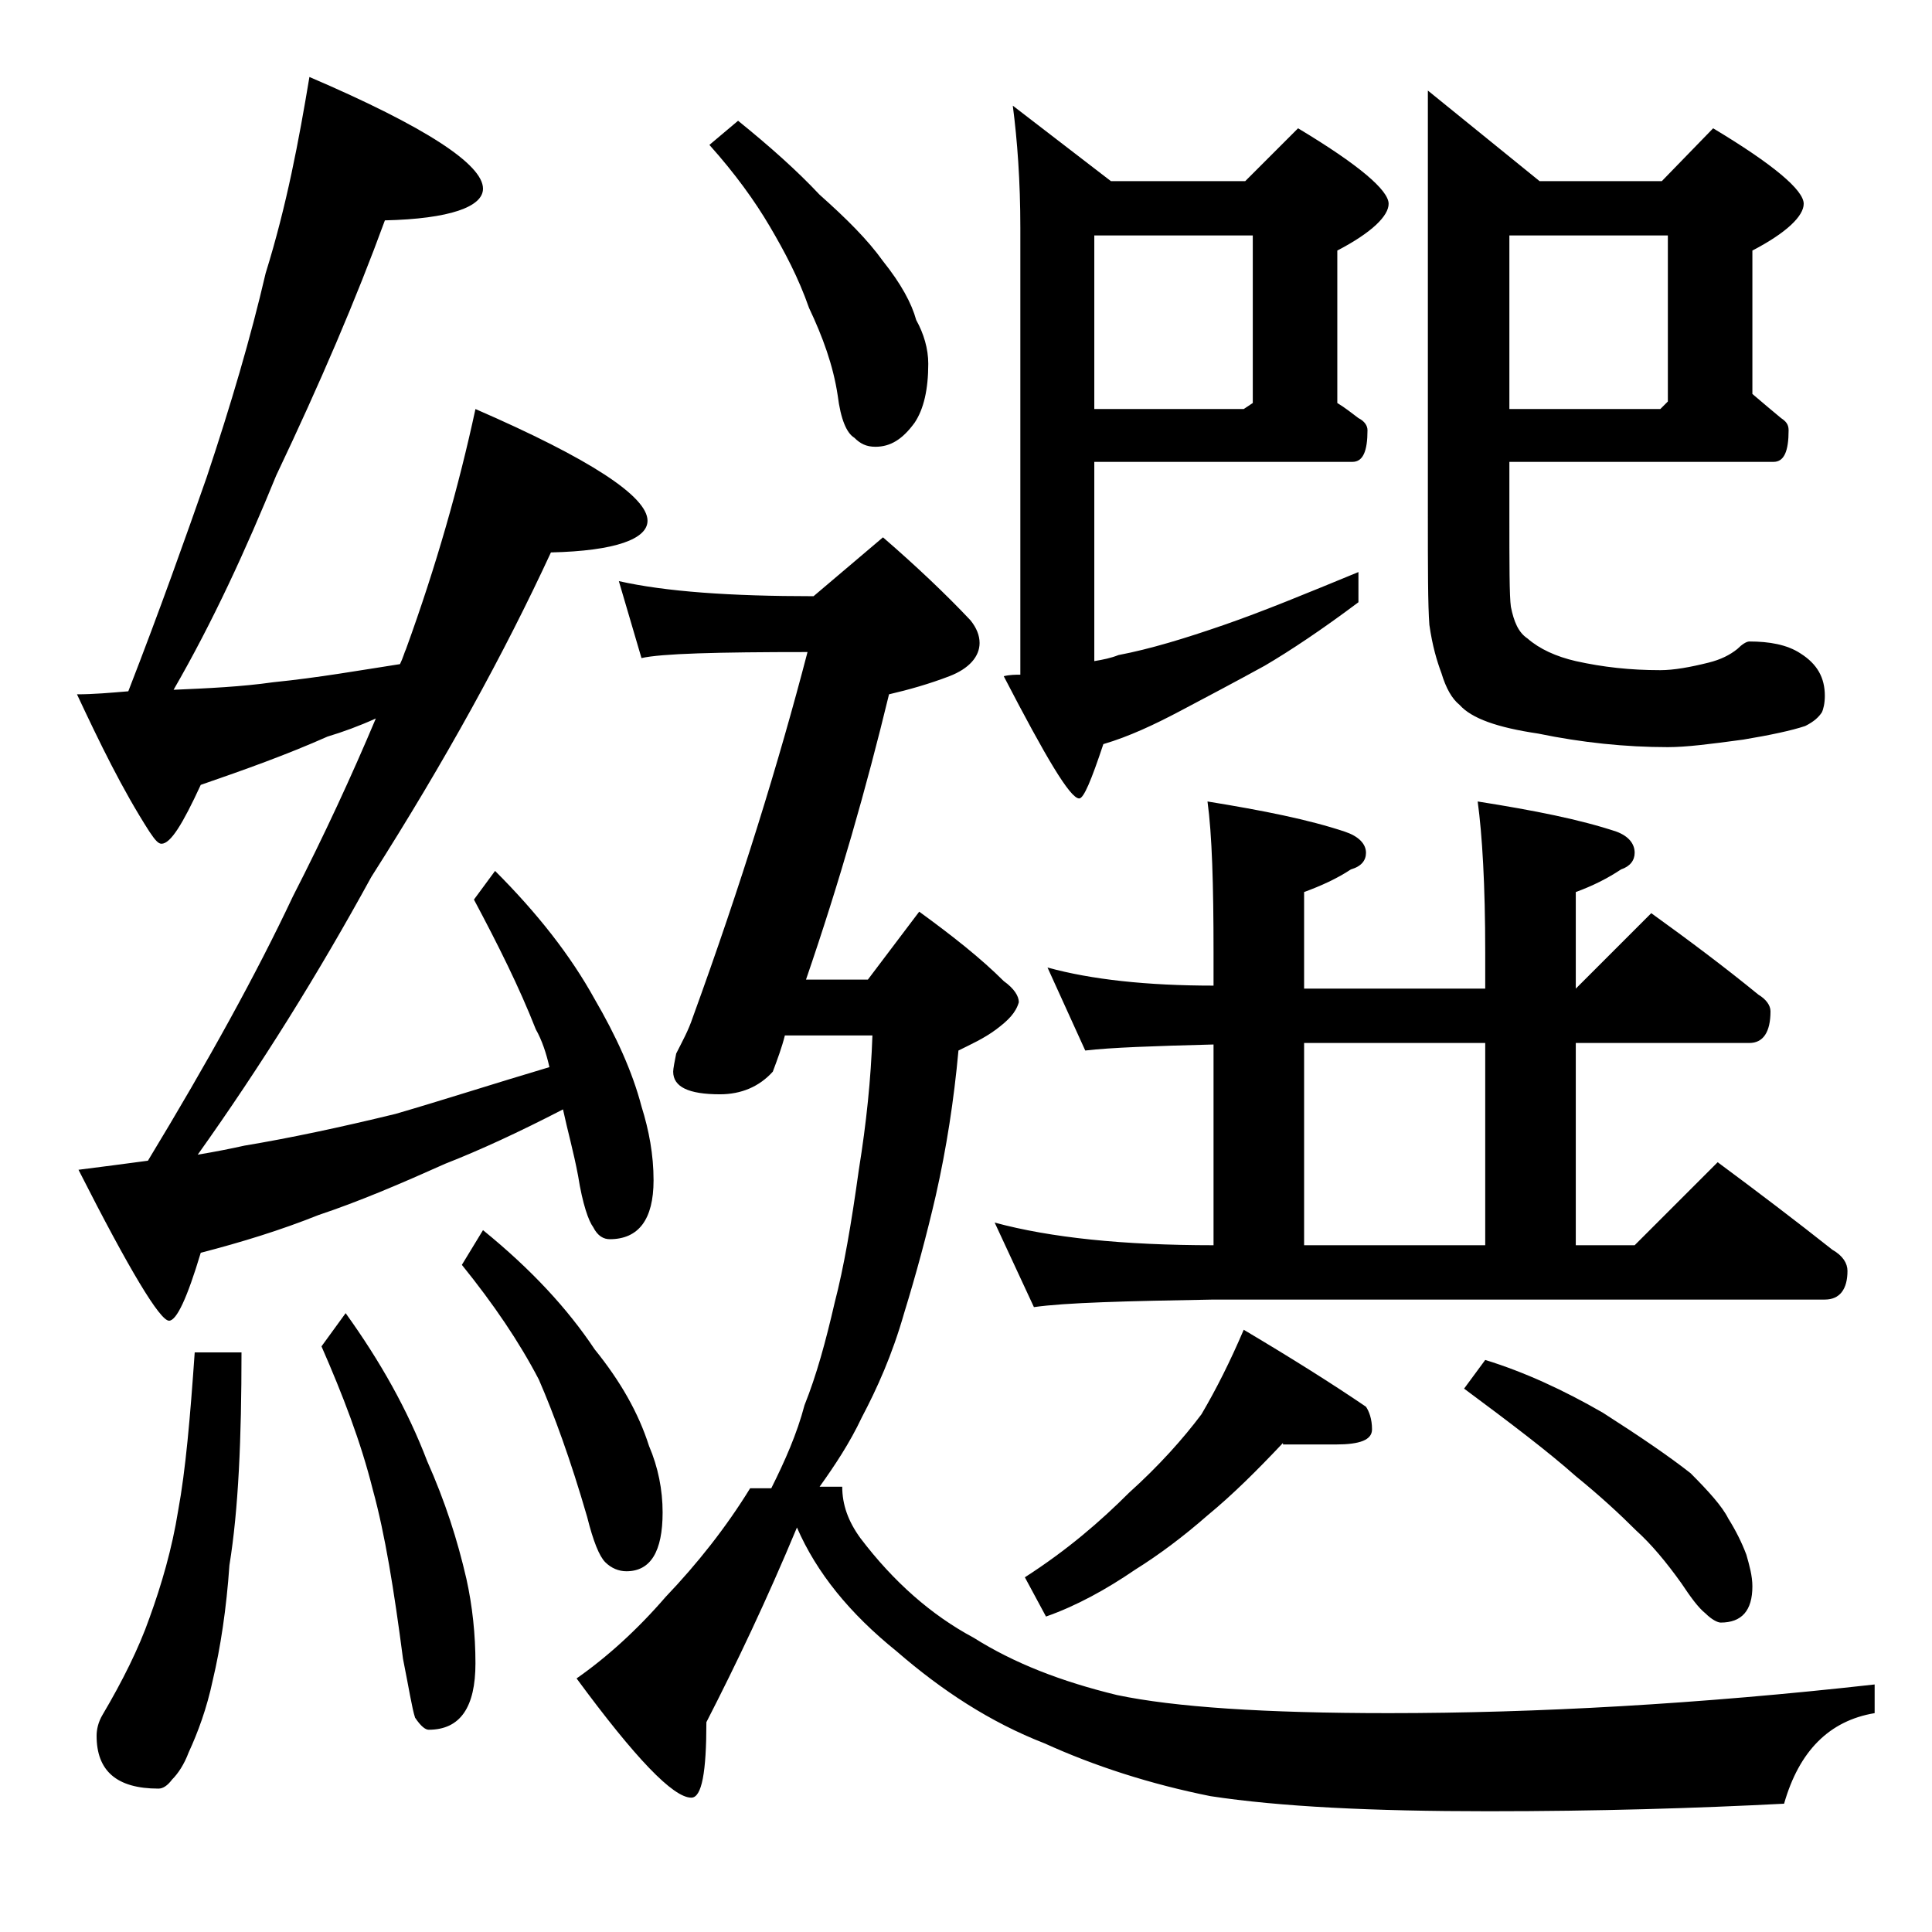
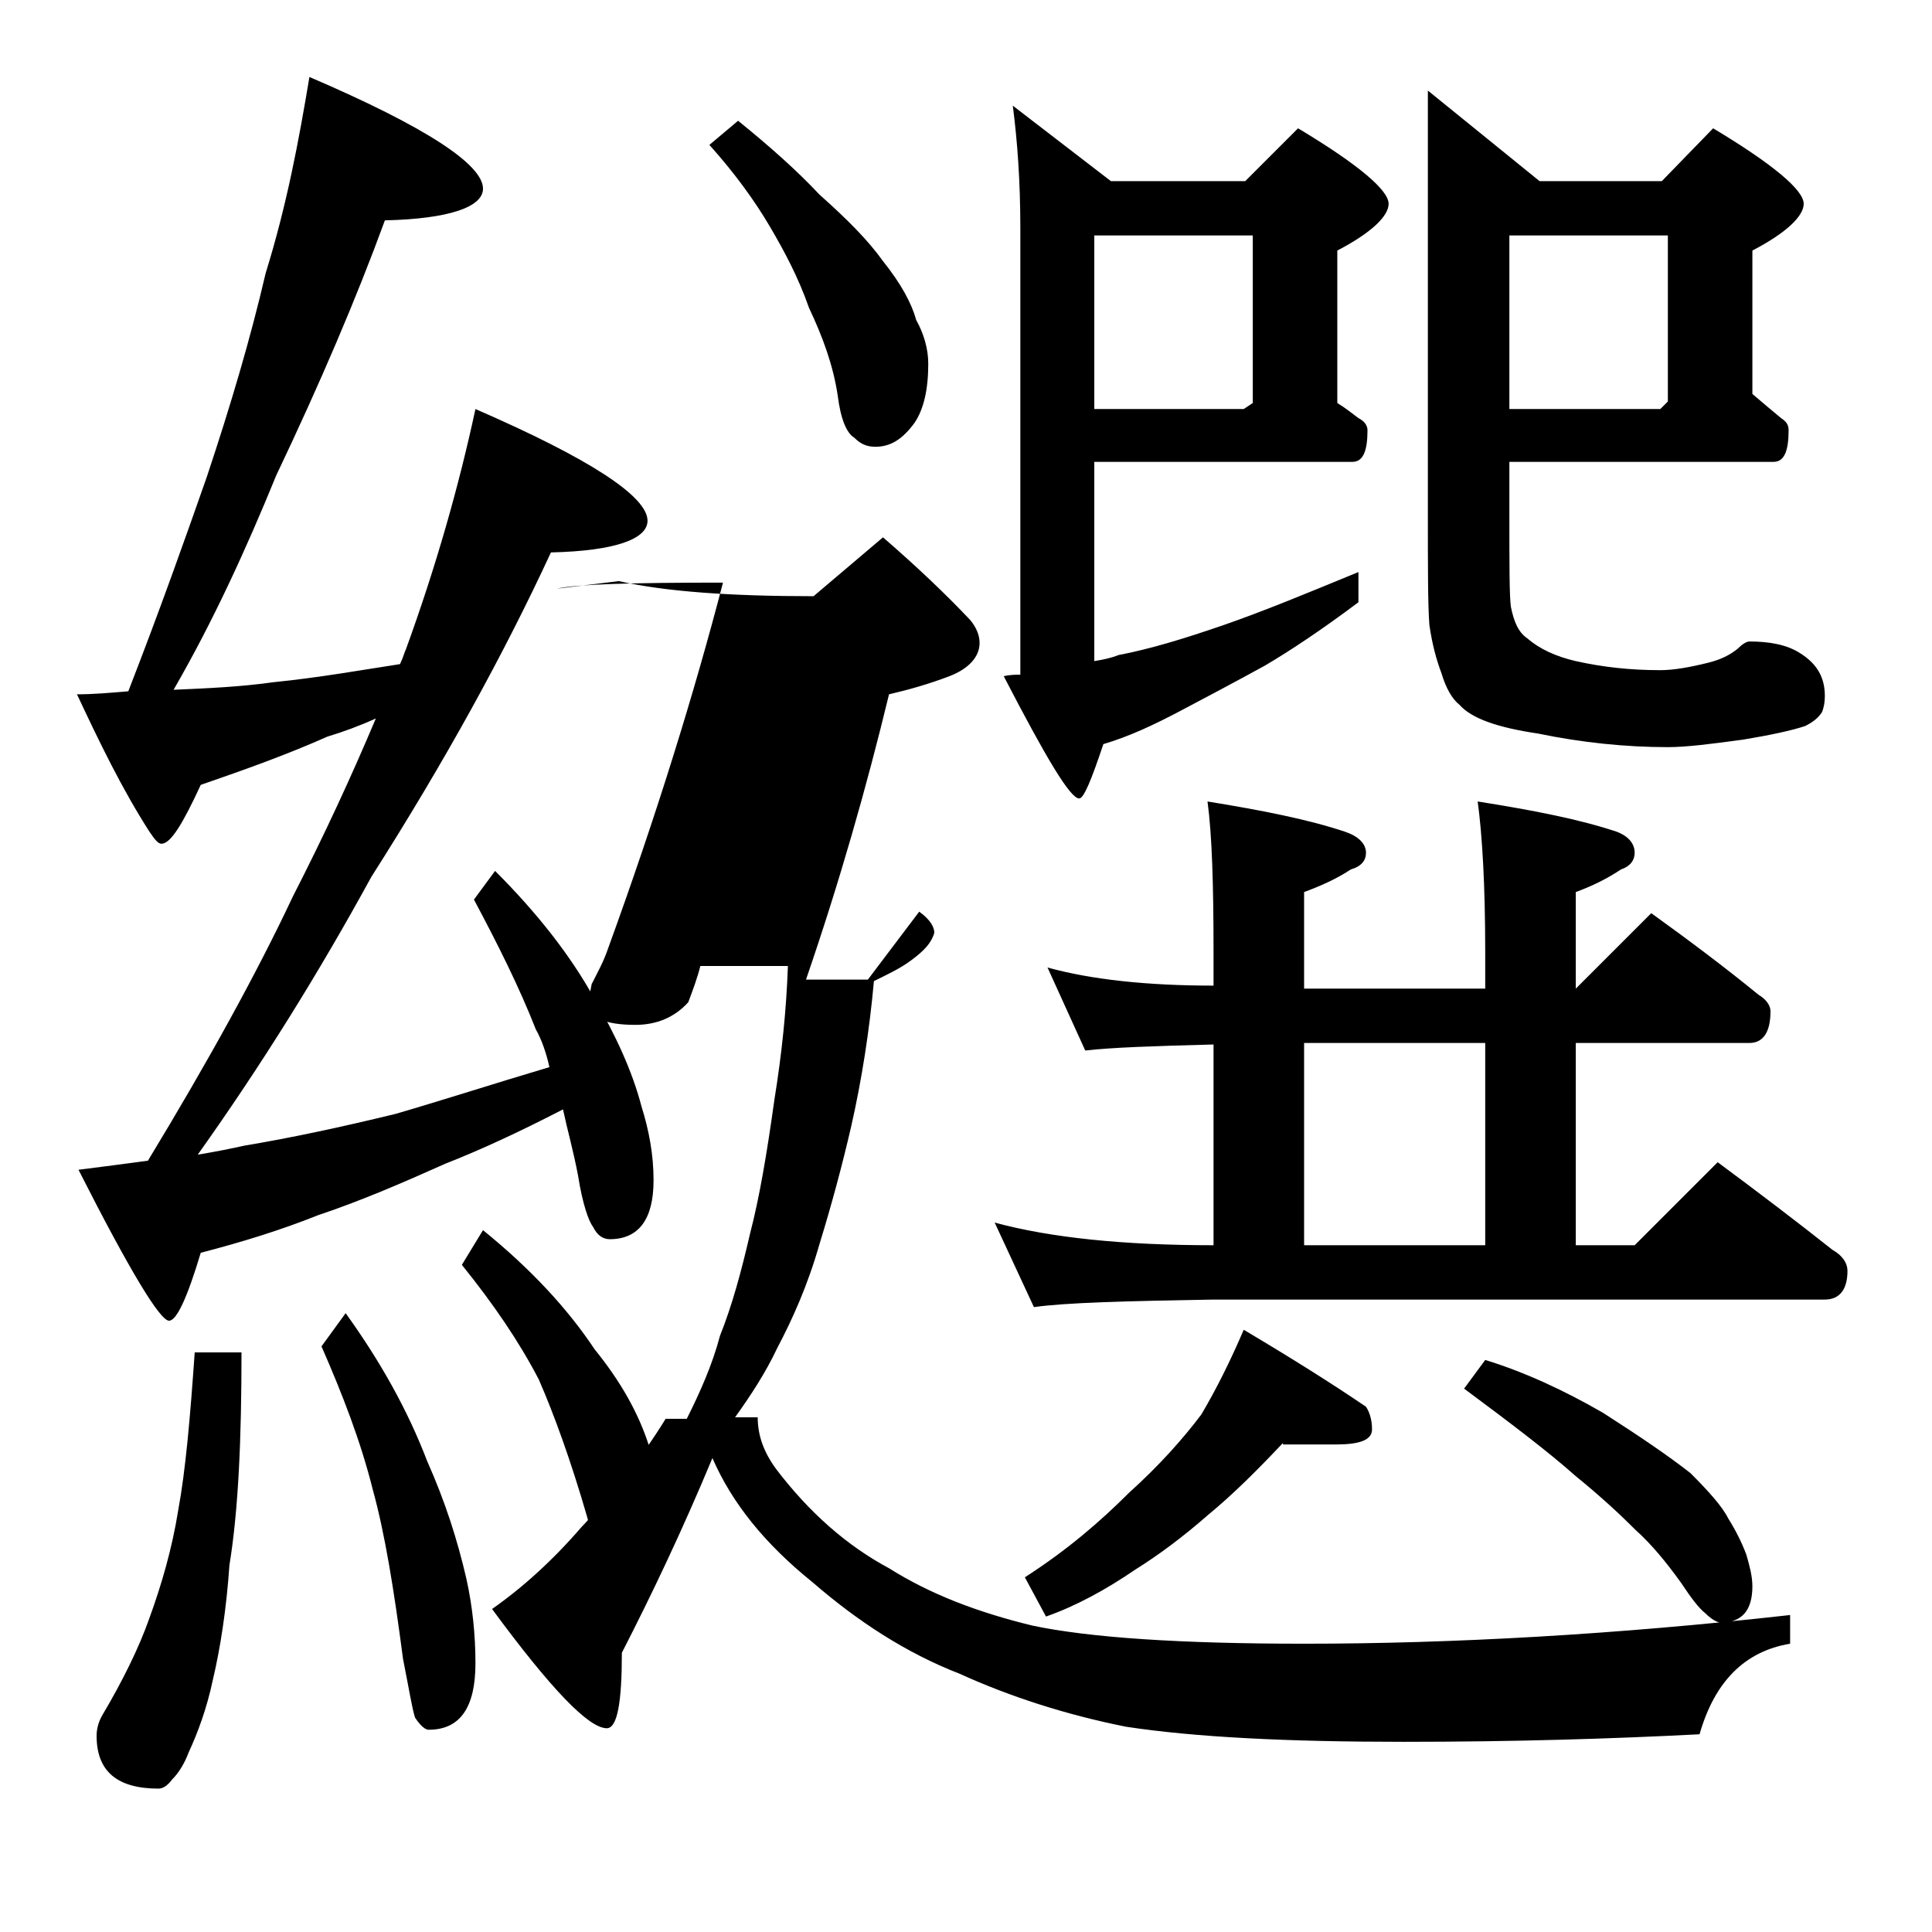
<svg xmlns="http://www.w3.org/2000/svg" version="1.1" id="Layer_1" x="0px" y="0px" viewBox="0 0 128 128" enable-background="new 0 0 128 128" xml:space="preserve">
-   <path d="M20.5,5.1C28.2,8.4,32,10.9,32,12.5c0,1.2-2.2,2-6.5,2.1c-1.9,5.2-4.3,10.8-7.2,16.9c-2,4.9-4.2,9.7-6.8,14.2  c2.3-0.1,4.5-0.2,6.6-0.5c3-0.3,5.8-0.8,8.4-1.2c0.2-0.4,0.3-0.8,0.4-1c2-5.5,3.5-10.8,4.6-15.9c7.6,3.3,11.4,5.8,11.4,7.4  c0,1.2-2.1,2-6.4,2.1c-3.1,6.7-7,13.8-11.9,21.5c-3.5,6.4-7.3,12.5-11.5,18.4c1.2-0.2,2.2-0.4,3.1-0.6c3-0.5,6.3-1.2,10-2.1  c3.1-0.9,6.5-2,10.2-3.1c-0.2-0.9-0.5-1.8-0.9-2.5c-1.1-2.8-2.5-5.6-4.1-8.6l1.4-1.9c2.8,2.8,5,5.6,6.6,8.5c1.4,2.4,2.5,4.8,3.1,7.1  c0.5,1.6,0.8,3.2,0.8,4.9c0,2.6-1,3.9-2.9,3.9c-0.4,0-0.8-0.2-1.1-0.8c-0.3-0.4-0.7-1.5-1-3.4c-0.3-1.6-0.7-3-1-4.4  c-2.9,1.5-5.5,2.7-7.8,3.6c-2.9,1.3-5.7,2.5-8.4,3.4c-2.5,1-5.1,1.8-7.8,2.5c-0.9,3-1.6,4.5-2.1,4.5c-0.6,0-2.6-3.3-6-10  c1.6-0.2,3.1-0.4,4.6-0.6c4-6.6,7.2-12.4,9.6-17.5c2.1-4.1,3.9-8,5.5-11.8c-1.1,0.5-2.2,0.9-3.2,1.2c-2.7,1.2-5.5,2.2-8.4,3.2  c-1.2,2.6-2,3.9-2.6,3.9c-0.2,0-0.4-0.2-0.8-0.8c-1.8-2.8-3.3-5.9-4.8-9.1c1.1,0,2.2-0.1,3.4-0.2c2.1-5.4,3.8-10.2,5.2-14.2  c1.6-4.8,2.9-9.2,3.9-13.5C19,13.6,19.8,9.3,20.5,5.1z M12.9,89.6H16c0,5.7-0.2,10.4-0.8,14.1c-0.2,2.9-0.6,5.5-1.1,7.6  c-0.4,1.9-1,3.5-1.6,4.8c-0.3,0.8-0.7,1.4-1.1,1.8c-0.3,0.4-0.6,0.6-0.9,0.6c-2.8,0-4.1-1.2-4.1-3.5c0-0.4,0.1-0.9,0.4-1.4  c1.3-2.2,2.4-4.4,3.1-6.4c0.8-2.2,1.5-4.6,1.9-7.1C12.3,97.4,12.6,93.9,12.9,89.6z M22.9,87c2.3,3.2,4.1,6.4,5.4,9.8  c1.2,2.7,2,5.2,2.6,7.8c0.4,1.8,0.6,3.7,0.6,5.6c0,2.9-1,4.4-3.1,4.4c-0.2,0-0.5-0.2-0.9-0.8c-0.2-0.6-0.4-1.9-0.8-3.9  c-0.6-4.6-1.2-8.3-2-11.2c-0.8-3.2-2-6.3-3.4-9.5L22.9,87z M32,81.5c3.2,2.6,5.6,5.2,7.4,7.9c1.7,2.1,2.9,4.2,3.6,6.4  c0.6,1.4,0.9,2.9,0.9,4.4c0,2.6-0.8,3.9-2.4,3.9c-0.5,0-1-0.2-1.4-0.6c-0.4-0.4-0.8-1.4-1.2-3c-1.1-3.8-2.2-6.8-3.2-9.1  c-1.3-2.5-3-5-5.1-7.6L32,81.5z M41,38.5c3.1,0.7,7.4,1,12.9,1l4.6-3.9c2.2,1.9,4.2,3.8,5.8,5.5c0.4,0.5,0.6,1,0.6,1.5  c0,0.9-0.7,1.7-2,2.2c-1.3,0.5-2.7,0.9-4,1.2c-1.5,6.2-3.3,12.5-5.5,18.9h4.1l3.4-4.5c2.2,1.6,4.1,3.1,5.6,4.6c0.7,0.5,1,1,1,1.4  c-0.2,0.7-0.7,1.2-1.5,1.8c-0.8,0.6-1.7,1-2.5,1.4c-0.3,3.3-0.8,6.5-1.5,9.6c-0.6,2.6-1.3,5.2-2.1,7.8c-0.8,2.8-1.8,5-2.8,6.9  c-0.8,1.7-1.8,3.2-2.8,4.6h1.5c0,1.2,0.4,2.3,1.2,3.4c2.2,2.9,4.7,5.1,7.5,6.6c2.7,1.7,5.8,2.9,9.5,3.8c3.8,0.8,9.8,1.2,18,1.2  c9.8,0,20.6-0.6,32.2-1.9v1.9c-3,0.5-5,2.5-6,6c-5.8,0.3-12.3,0.5-19.6,0.5c-7.7,0-13.8-0.3-18.4-1c-4-0.8-7.7-2-11-3.5  c-3.6-1.4-6.8-3.5-9.8-6.1c-3.1-2.5-5.3-5.2-6.6-8.2c-2,4.8-4,9-6,12.9c0,3.3-0.3,5-1,5c-1.2,0-3.7-2.6-7.6-7.9c2-1.4,4-3.2,5.9-5.4  c2.1-2.2,4-4.6,5.6-7.2h1.4c0.9-1.8,1.7-3.6,2.2-5.5c0.8-2,1.4-4.2,2-6.8c0.6-2.3,1.1-5.2,1.6-8.8c0.5-3.1,0.8-6,0.9-8.9h-5.8  c-0.2,0.8-0.5,1.6-0.8,2.4c-0.9,1-2.1,1.5-3.5,1.5c-2.1,0-3.1-0.5-3.1-1.5c0-0.2,0.1-0.7,0.2-1.2c0.4-0.8,0.8-1.5,1.1-2.4  c3.2-8.8,5.7-16.9,7.6-24.2c-6,0-9.7,0.1-11,0.4L41,38.5z M48.9,8c2.1,1.7,3.9,3.3,5.4,4.9c1.8,1.6,3.2,3,4.2,4.4  c1.2,1.5,1.9,2.8,2.2,3.9c0.5,0.9,0.8,1.9,0.8,2.9c0,1.7-0.3,3-0.9,3.9c-0.8,1.1-1.6,1.6-2.6,1.6c-0.6,0-1-0.2-1.4-0.6  c-0.5-0.3-0.9-1.2-1.1-2.8c-0.3-2-1-3.9-1.9-5.8C52.9,18.4,52,16.7,51,15c-1-1.7-2.3-3.5-4-5.4L48.9,8z M69.4,64.1  c2.9,0.8,6.6,1.2,11,1.2v-2.2c0-4.5-0.1-7.8-0.4-10c3.7,0.6,6.7,1.2,9.1,2c0.9,0.3,1.4,0.8,1.4,1.4c0,0.5-0.3,0.9-1,1.1  c-0.9,0.6-2,1.1-3.1,1.5v6.4h12v-2.4c0-4.5-0.2-7.8-0.5-10c3.8,0.6,6.8,1.2,9.2,2c0.8,0.3,1.2,0.8,1.2,1.4c0,0.5-0.3,0.9-0.9,1.1  c-0.9,0.6-1.9,1.1-3,1.5v6.4l5-5c2.5,1.8,4.9,3.6,7.1,5.4c0.5,0.3,0.8,0.7,0.8,1.1c0,1.4-0.5,2.1-1.4,2.1h-11.5v13.4h3.9l5.5-5.5  c2.7,2,5.2,3.9,7.6,5.8c0.7,0.4,1,0.9,1,1.4c0,1.2-0.5,1.9-1.5,1.9H80.4c-5.8,0.1-9.8,0.2-11.9,0.5L65.9,81c3.7,1,8.5,1.5,14.5,1.5  V69.2c-3.9,0.1-6.8,0.2-8.5,0.4L69.4,64.1z M72.5,30.6v13.2c0.6-0.1,1.1-0.2,1.6-0.4c2.1-0.4,4.4-1.1,7-2c2.6-0.9,5.5-2.1,8.9-3.5v2  c-2.4,1.8-4.5,3.2-6.2,4.2c-2,1.1-3.9,2.1-5.6,3c-1.7,0.9-3.4,1.7-5.1,2.2c-0.8,2.4-1.3,3.6-1.6,3.6c-0.6,0-2.2-2.7-5-8.1  c0.4-0.1,0.8-0.1,1.1-0.1V15.1c0-3.1-0.2-5.8-0.5-8.1l6.5,5h8.9l3.5-3.5c4,2.4,6,4.1,6,5c0,0.8-1.1,1.9-3.4,3.1v10.1  c0.5,0.3,1,0.7,1.4,1c0.4,0.2,0.6,0.5,0.6,0.8c0,1.4-0.3,2.1-1,2.1H72.5z M85,95.6c-1.7,1.8-3.3,3.4-5,4.8c-1.6,1.4-3.2,2.6-4.8,3.6  c-1.9,1.3-3.9,2.4-5.9,3.1l-1.4-2.6c2.8-1.8,5-3.7,6.9-5.6c2-1.8,3.6-3.6,4.8-5.2c1-1.7,1.9-3.5,2.8-5.6c3.2,1.9,5.9,3.6,8.1,5.1  c0.2,0.3,0.4,0.8,0.4,1.5c0,0.7-0.8,1-2.4,1H85z M72.5,15.6v11.5h9.9l0.6-0.4V15.6H72.5z M86.4,82.5h12V69.1h-12V82.5z M100,30.6V34  c0,3.4,0,5.5,0.1,6.2c0.2,1,0.5,1.7,1.1,2.1c0.8,0.7,1.9,1.2,3.2,1.5c1.8,0.4,3.6,0.6,5.6,0.6c0.9,0,2-0.2,3.2-0.5  c0.8-0.2,1.4-0.5,1.9-0.9c0.3-0.3,0.6-0.5,0.8-0.5c1.3,0,2.5,0.2,3.4,0.8c1.1,0.7,1.6,1.6,1.6,2.8c0,0.5-0.1,0.9-0.2,1.1  c-0.2,0.3-0.5,0.6-1.1,0.9c-0.9,0.3-2.3,0.6-4.1,0.9c-2.2,0.3-3.8,0.5-5,0.5c-2.8,0-5.7-0.3-8.6-0.9c-2.7-0.4-4.4-1-5.2-1.9  c-0.5-0.4-0.9-1.1-1.2-2.1c-0.3-0.8-0.6-1.8-0.8-3.2c-0.1-1.3-0.1-3.8-0.1-7.4V6l7.4,6h8.1l3.4-3.5c4,2.4,6,4.1,6,5  c0,0.8-1.1,1.9-3.4,3.1v9.5c0.7,0.6,1.3,1.1,1.9,1.6c0.3,0.2,0.5,0.4,0.5,0.8c0,1.4-0.3,2.1-1,2.1H100z M98.4,90.1  c2.6,0.8,5.2,2,7.8,3.5c2.5,1.6,4.4,2.9,5.8,4c1.2,1.2,2.1,2.2,2.5,3c0.5,0.8,0.9,1.6,1.2,2.4c0.2,0.7,0.4,1.4,0.4,2.1  c0,1.6-0.7,2.4-2.1,2.4c-0.2,0-0.6-0.2-1-0.6c-0.5-0.4-1-1.1-1.6-2c-1-1.4-2-2.6-3-3.5c-1.1-1.1-2.4-2.3-4-3.6  c-1.8-1.6-4.3-3.5-7.4-5.8L98.4,90.1z M100,15.6v11.5h10l0.5-0.5v-11H100z" />
+   <path d="M20.5,5.1C28.2,8.4,32,10.9,32,12.5c0,1.2-2.2,2-6.5,2.1c-1.9,5.2-4.3,10.8-7.2,16.9c-2,4.9-4.2,9.7-6.8,14.2  c2.3-0.1,4.5-0.2,6.6-0.5c3-0.3,5.8-0.8,8.4-1.2c0.2-0.4,0.3-0.8,0.4-1c2-5.5,3.5-10.8,4.6-15.9c7.6,3.3,11.4,5.8,11.4,7.4  c0,1.2-2.1,2-6.4,2.1c-3.1,6.7-7,13.8-11.9,21.5c-3.5,6.4-7.3,12.5-11.5,18.4c1.2-0.2,2.2-0.4,3.1-0.6c3-0.5,6.3-1.2,10-2.1  c3.1-0.9,6.5-2,10.2-3.1c-0.2-0.9-0.5-1.8-0.9-2.5c-1.1-2.8-2.5-5.6-4.1-8.6l1.4-1.9c2.8,2.8,5,5.6,6.6,8.5c1.4,2.4,2.5,4.8,3.1,7.1  c0.5,1.6,0.8,3.2,0.8,4.9c0,2.6-1,3.9-2.9,3.9c-0.4,0-0.8-0.2-1.1-0.8c-0.3-0.4-0.7-1.5-1-3.4c-0.3-1.6-0.7-3-1-4.4  c-2.9,1.5-5.5,2.7-7.8,3.6c-2.9,1.3-5.7,2.5-8.4,3.4c-2.5,1-5.1,1.8-7.8,2.5c-0.9,3-1.6,4.5-2.1,4.5c-0.6,0-2.6-3.3-6-10  c1.6-0.2,3.1-0.4,4.6-0.6c4-6.6,7.2-12.4,9.6-17.5c2.1-4.1,3.9-8,5.5-11.8c-1.1,0.5-2.2,0.9-3.2,1.2c-2.7,1.2-5.5,2.2-8.4,3.2  c-1.2,2.6-2,3.9-2.6,3.9c-0.2,0-0.4-0.2-0.8-0.8c-1.8-2.8-3.3-5.9-4.8-9.1c1.1,0,2.2-0.1,3.4-0.2c2.1-5.4,3.8-10.2,5.2-14.2  c1.6-4.8,2.9-9.2,3.9-13.5C19,13.6,19.8,9.3,20.5,5.1z M12.9,89.6H16c0,5.7-0.2,10.4-0.8,14.1c-0.2,2.9-0.6,5.5-1.1,7.6  c-0.4,1.9-1,3.5-1.6,4.8c-0.3,0.8-0.7,1.4-1.1,1.8c-0.3,0.4-0.6,0.6-0.9,0.6c-2.8,0-4.1-1.2-4.1-3.5c0-0.4,0.1-0.9,0.4-1.4  c1.3-2.2,2.4-4.4,3.1-6.4c0.8-2.2,1.5-4.6,1.9-7.1C12.3,97.4,12.6,93.9,12.9,89.6z M22.9,87c2.3,3.2,4.1,6.4,5.4,9.8  c1.2,2.7,2,5.2,2.6,7.8c0.4,1.8,0.6,3.7,0.6,5.6c0,2.9-1,4.4-3.1,4.4c-0.2,0-0.5-0.2-0.9-0.8c-0.2-0.6-0.4-1.9-0.8-3.9  c-0.6-4.6-1.2-8.3-2-11.2c-0.8-3.2-2-6.3-3.4-9.5L22.9,87z M32,81.5c3.2,2.6,5.6,5.2,7.4,7.9c1.7,2.1,2.9,4.2,3.6,6.4  c0.6,1.4,0.9,2.9,0.9,4.4c0,2.6-0.8,3.9-2.4,3.9c-0.5,0-1-0.2-1.4-0.6c-0.4-0.4-0.8-1.4-1.2-3c-1.1-3.8-2.2-6.8-3.2-9.1  c-1.3-2.5-3-5-5.1-7.6L32,81.5z M41,38.5c3.1,0.7,7.4,1,12.9,1l4.6-3.9c2.2,1.9,4.2,3.8,5.8,5.5c0.4,0.5,0.6,1,0.6,1.5  c0,0.9-0.7,1.7-2,2.2c-1.3,0.5-2.7,0.9-4,1.2c-1.5,6.2-3.3,12.5-5.5,18.9h4.1l3.4-4.5c0.7,0.5,1,1,1,1.4  c-0.2,0.7-0.7,1.2-1.5,1.8c-0.8,0.6-1.7,1-2.5,1.4c-0.3,3.3-0.8,6.5-1.5,9.6c-0.6,2.6-1.3,5.2-2.1,7.8c-0.8,2.8-1.8,5-2.8,6.9  c-0.8,1.7-1.8,3.2-2.8,4.6h1.5c0,1.2,0.4,2.3,1.2,3.4c2.2,2.9,4.7,5.1,7.5,6.6c2.7,1.7,5.8,2.9,9.5,3.8c3.8,0.8,9.8,1.2,18,1.2  c9.8,0,20.6-0.6,32.2-1.9v1.9c-3,0.5-5,2.5-6,6c-5.8,0.3-12.3,0.5-19.6,0.5c-7.7,0-13.8-0.3-18.4-1c-4-0.8-7.7-2-11-3.5  c-3.6-1.4-6.8-3.5-9.8-6.1c-3.1-2.5-5.3-5.2-6.6-8.2c-2,4.8-4,9-6,12.9c0,3.3-0.3,5-1,5c-1.2,0-3.7-2.6-7.6-7.9c2-1.4,4-3.2,5.9-5.4  c2.1-2.2,4-4.6,5.6-7.2h1.4c0.9-1.8,1.7-3.6,2.2-5.5c0.8-2,1.4-4.2,2-6.8c0.6-2.3,1.1-5.2,1.6-8.8c0.5-3.1,0.8-6,0.9-8.9h-5.8  c-0.2,0.8-0.5,1.6-0.8,2.4c-0.9,1-2.1,1.5-3.5,1.5c-2.1,0-3.1-0.5-3.1-1.5c0-0.2,0.1-0.7,0.2-1.2c0.4-0.8,0.8-1.5,1.1-2.4  c3.2-8.8,5.7-16.9,7.6-24.2c-6,0-9.7,0.1-11,0.4L41,38.5z M48.9,8c2.1,1.7,3.9,3.3,5.4,4.9c1.8,1.6,3.2,3,4.2,4.4  c1.2,1.5,1.9,2.8,2.2,3.9c0.5,0.9,0.8,1.9,0.8,2.9c0,1.7-0.3,3-0.9,3.9c-0.8,1.1-1.6,1.6-2.6,1.6c-0.6,0-1-0.2-1.4-0.6  c-0.5-0.3-0.9-1.2-1.1-2.8c-0.3-2-1-3.9-1.9-5.8C52.9,18.4,52,16.7,51,15c-1-1.7-2.3-3.5-4-5.4L48.9,8z M69.4,64.1  c2.9,0.8,6.6,1.2,11,1.2v-2.2c0-4.5-0.1-7.8-0.4-10c3.7,0.6,6.7,1.2,9.1,2c0.9,0.3,1.4,0.8,1.4,1.4c0,0.5-0.3,0.9-1,1.1  c-0.9,0.6-2,1.1-3.1,1.5v6.4h12v-2.4c0-4.5-0.2-7.8-0.5-10c3.8,0.6,6.8,1.2,9.2,2c0.8,0.3,1.2,0.8,1.2,1.4c0,0.5-0.3,0.9-0.9,1.1  c-0.9,0.6-1.9,1.1-3,1.5v6.4l5-5c2.5,1.8,4.9,3.6,7.1,5.4c0.5,0.3,0.8,0.7,0.8,1.1c0,1.4-0.5,2.1-1.4,2.1h-11.5v13.4h3.9l5.5-5.5  c2.7,2,5.2,3.9,7.6,5.8c0.7,0.4,1,0.9,1,1.4c0,1.2-0.5,1.9-1.5,1.9H80.4c-5.8,0.1-9.8,0.2-11.9,0.5L65.9,81c3.7,1,8.5,1.5,14.5,1.5  V69.2c-3.9,0.1-6.8,0.2-8.5,0.4L69.4,64.1z M72.5,30.6v13.2c0.6-0.1,1.1-0.2,1.6-0.4c2.1-0.4,4.4-1.1,7-2c2.6-0.9,5.5-2.1,8.9-3.5v2  c-2.4,1.8-4.5,3.2-6.2,4.2c-2,1.1-3.9,2.1-5.6,3c-1.7,0.9-3.4,1.7-5.1,2.2c-0.8,2.4-1.3,3.6-1.6,3.6c-0.6,0-2.2-2.7-5-8.1  c0.4-0.1,0.8-0.1,1.1-0.1V15.1c0-3.1-0.2-5.8-0.5-8.1l6.5,5h8.9l3.5-3.5c4,2.4,6,4.1,6,5c0,0.8-1.1,1.9-3.4,3.1v10.1  c0.5,0.3,1,0.7,1.4,1c0.4,0.2,0.6,0.5,0.6,0.8c0,1.4-0.3,2.1-1,2.1H72.5z M85,95.6c-1.7,1.8-3.3,3.4-5,4.8c-1.6,1.4-3.2,2.6-4.8,3.6  c-1.9,1.3-3.9,2.4-5.9,3.1l-1.4-2.6c2.8-1.8,5-3.7,6.9-5.6c2-1.8,3.6-3.6,4.8-5.2c1-1.7,1.9-3.5,2.8-5.6c3.2,1.9,5.9,3.6,8.1,5.1  c0.2,0.3,0.4,0.8,0.4,1.5c0,0.7-0.8,1-2.4,1H85z M72.5,15.6v11.5h9.9l0.6-0.4V15.6H72.5z M86.4,82.5h12V69.1h-12V82.5z M100,30.6V34  c0,3.4,0,5.5,0.1,6.2c0.2,1,0.5,1.7,1.1,2.1c0.8,0.7,1.9,1.2,3.2,1.5c1.8,0.4,3.6,0.6,5.6,0.6c0.9,0,2-0.2,3.2-0.5  c0.8-0.2,1.4-0.5,1.9-0.9c0.3-0.3,0.6-0.5,0.8-0.5c1.3,0,2.5,0.2,3.4,0.8c1.1,0.7,1.6,1.6,1.6,2.8c0,0.5-0.1,0.9-0.2,1.1  c-0.2,0.3-0.5,0.6-1.1,0.9c-0.9,0.3-2.3,0.6-4.1,0.9c-2.2,0.3-3.8,0.5-5,0.5c-2.8,0-5.7-0.3-8.6-0.9c-2.7-0.4-4.4-1-5.2-1.9  c-0.5-0.4-0.9-1.1-1.2-2.1c-0.3-0.8-0.6-1.8-0.8-3.2c-0.1-1.3-0.1-3.8-0.1-7.4V6l7.4,6h8.1l3.4-3.5c4,2.4,6,4.1,6,5  c0,0.8-1.1,1.9-3.4,3.1v9.5c0.7,0.6,1.3,1.1,1.9,1.6c0.3,0.2,0.5,0.4,0.5,0.8c0,1.4-0.3,2.1-1,2.1H100z M98.4,90.1  c2.6,0.8,5.2,2,7.8,3.5c2.5,1.6,4.4,2.9,5.8,4c1.2,1.2,2.1,2.2,2.5,3c0.5,0.8,0.9,1.6,1.2,2.4c0.2,0.7,0.4,1.4,0.4,2.1  c0,1.6-0.7,2.4-2.1,2.4c-0.2,0-0.6-0.2-1-0.6c-0.5-0.4-1-1.1-1.6-2c-1-1.4-2-2.6-3-3.5c-1.1-1.1-2.4-2.3-4-3.6  c-1.8-1.6-4.3-3.5-7.4-5.8L98.4,90.1z M100,15.6v11.5h10l0.5-0.5v-11H100z" />
</svg>